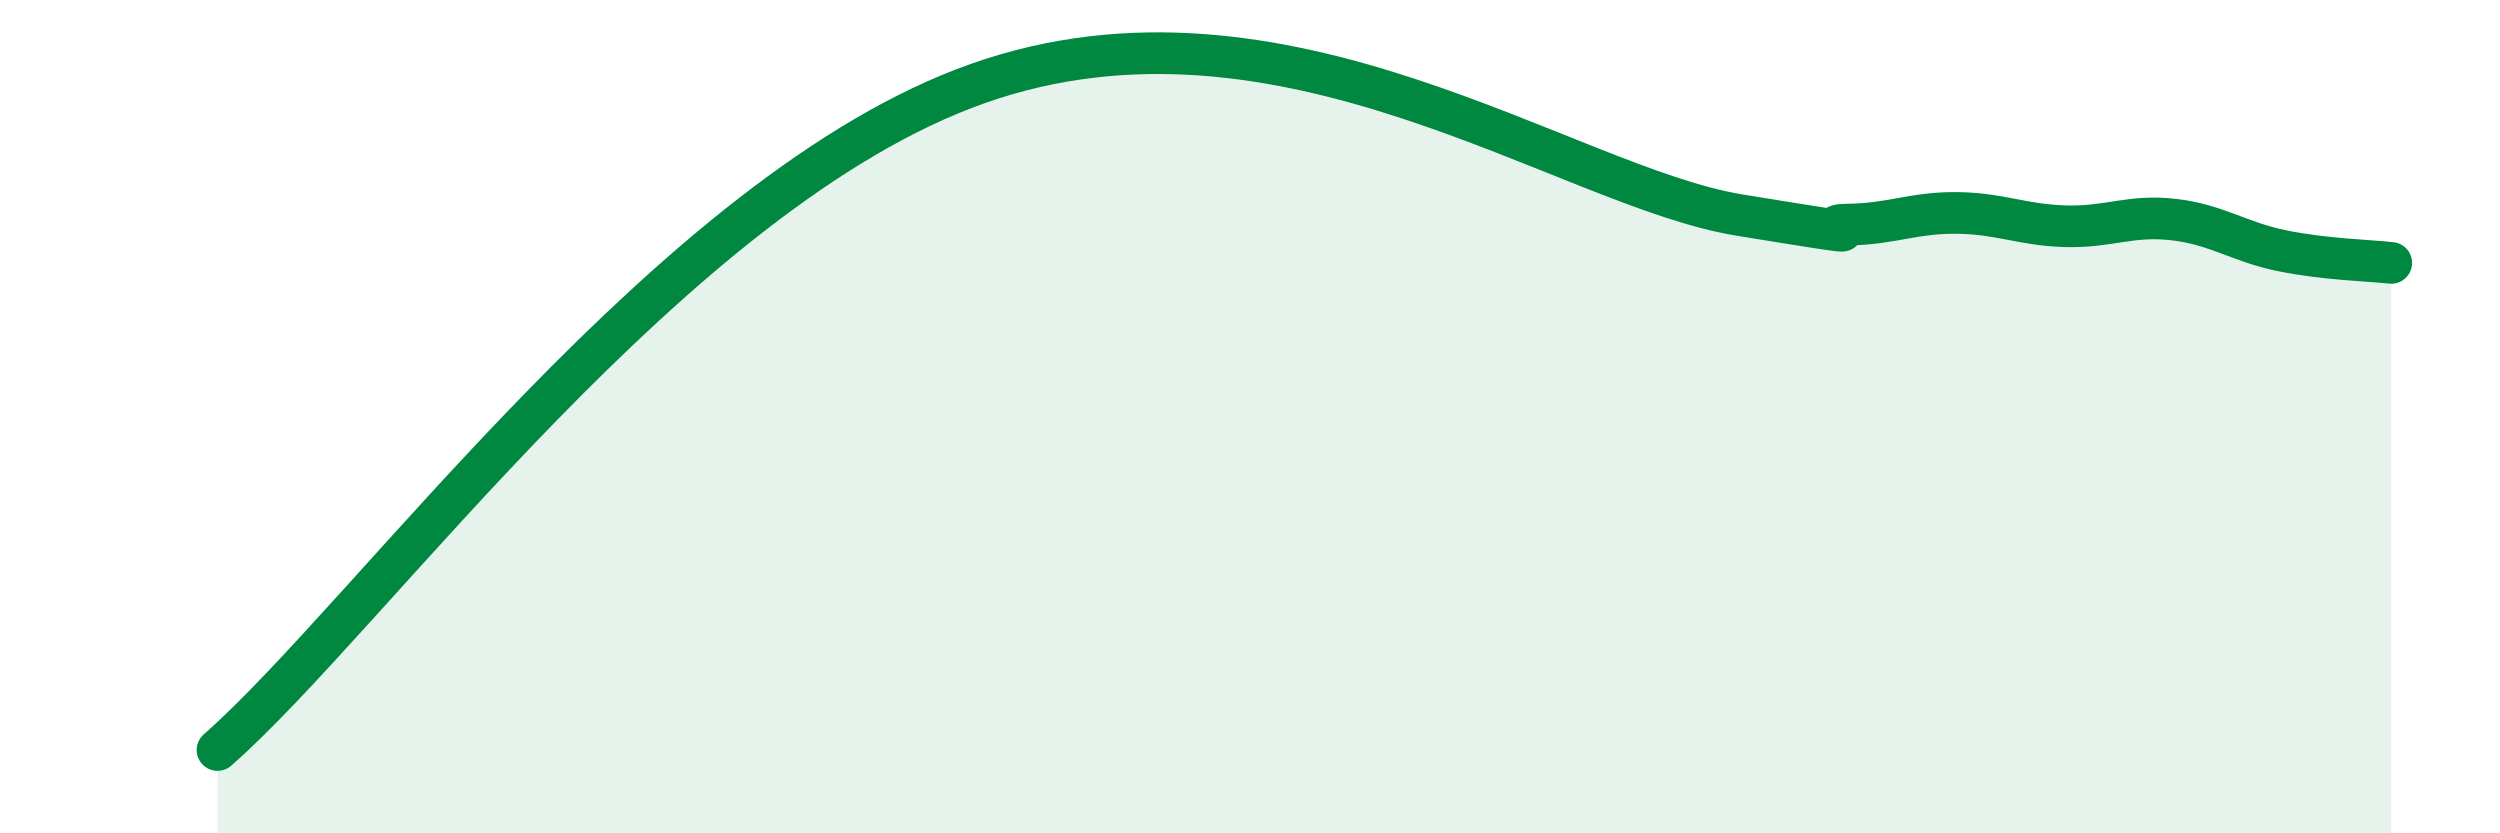
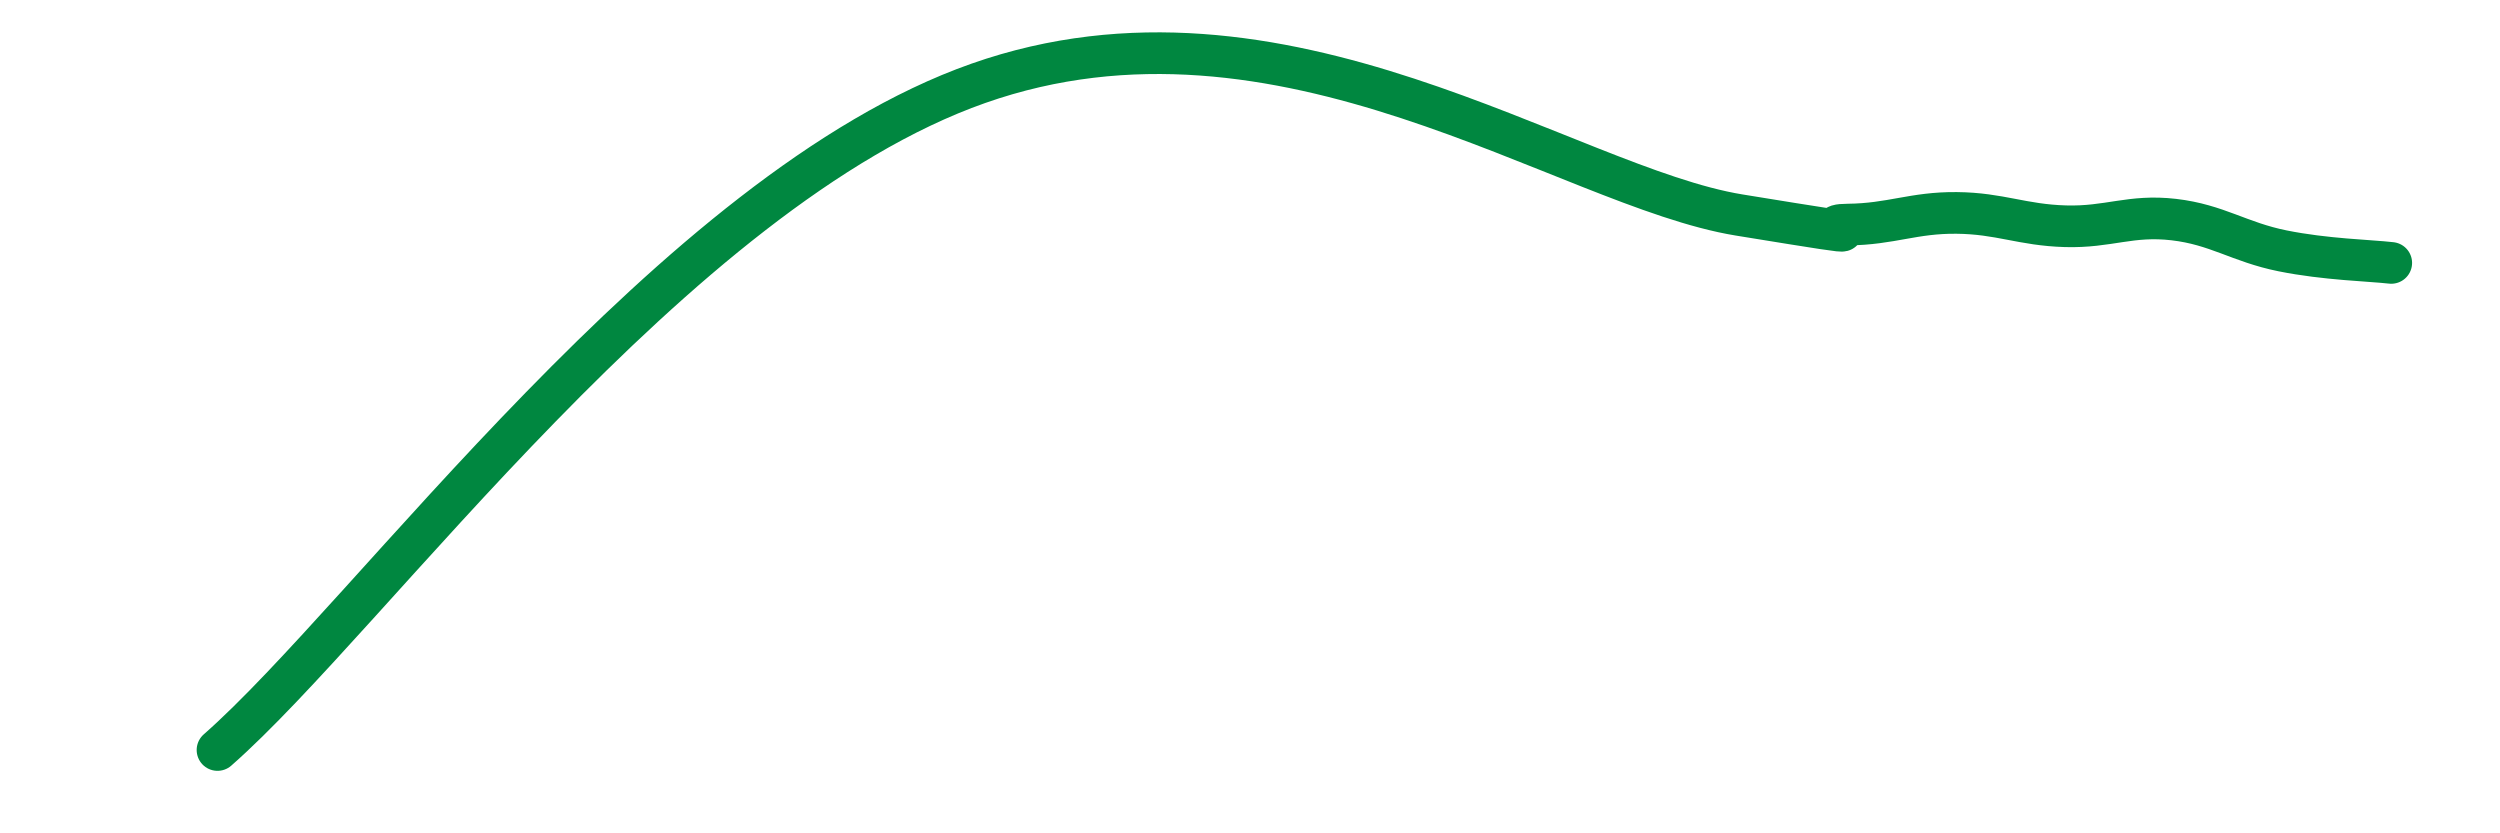
<svg xmlns="http://www.w3.org/2000/svg" width="60" height="20" viewBox="0 0 60 20">
-   <path d="M 5.22,18 C 8.87,14.8 16.18,4.57 23.48,2 C 30.78,-0.57 37.57,4.48 41.74,5.16 C 45.91,5.84 43.31,5.4 44.35,5.39 C 45.39,5.38 45.92,5.1 46.96,5.11 C 48,5.12 48.53,5.4 49.57,5.43 C 50.61,5.46 51.13,5.15 52.17,5.27 C 53.21,5.39 53.74,5.81 54.78,6.02 C 55.82,6.23 56.87,6.25 57.39,6.31L57.39 20L5.22 20Z" fill="#008740" opacity="0.1" stroke-linecap="round" stroke-linejoin="round" />
  <path d="M 5.22,18 C 8.87,14.8 16.18,4.57 23.48,2 C 30.78,-0.57 37.57,4.48 41.74,5.16 C 45.91,5.84 43.31,5.4 44.35,5.39 C 45.39,5.38 45.92,5.1 46.96,5.11 C 48,5.12 48.53,5.4 49.57,5.43 C 50.61,5.46 51.13,5.15 52.17,5.27 C 53.21,5.39 53.74,5.81 54.78,6.02 C 55.82,6.23 56.87,6.25 57.39,6.31" stroke="#008740" stroke-width="1" fill="none" stroke-linecap="round" stroke-linejoin="round" />
</svg>